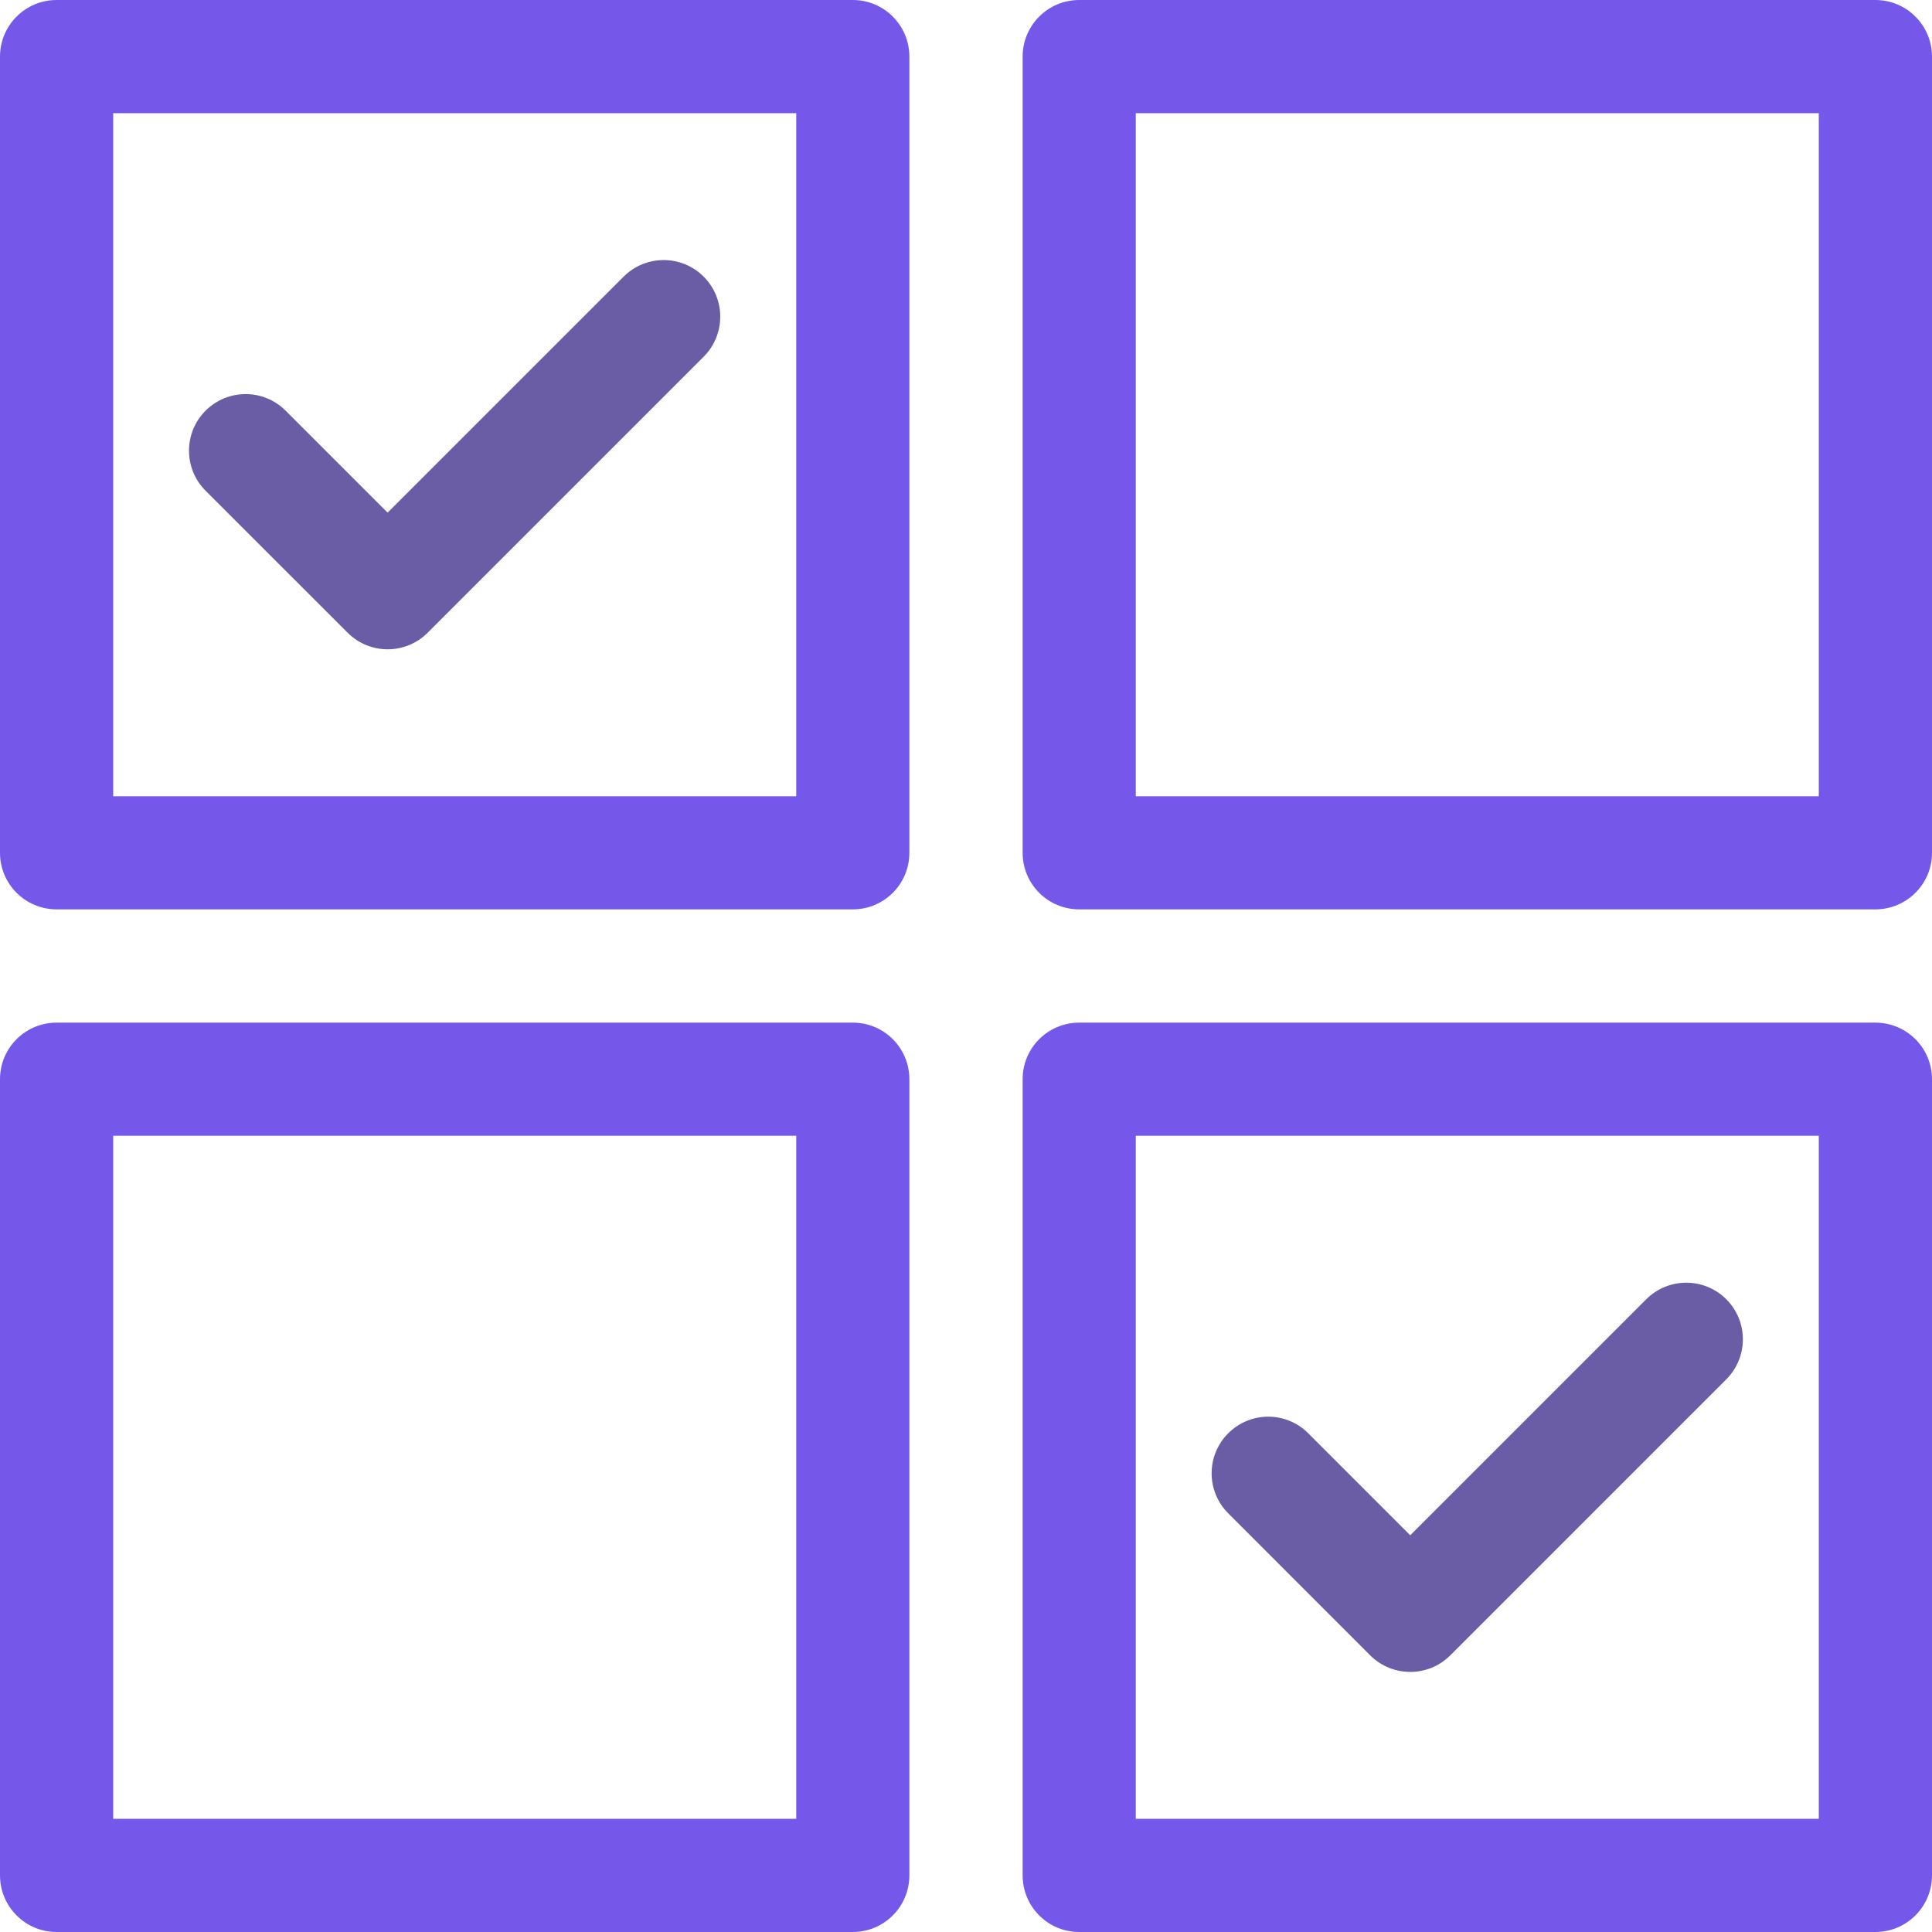
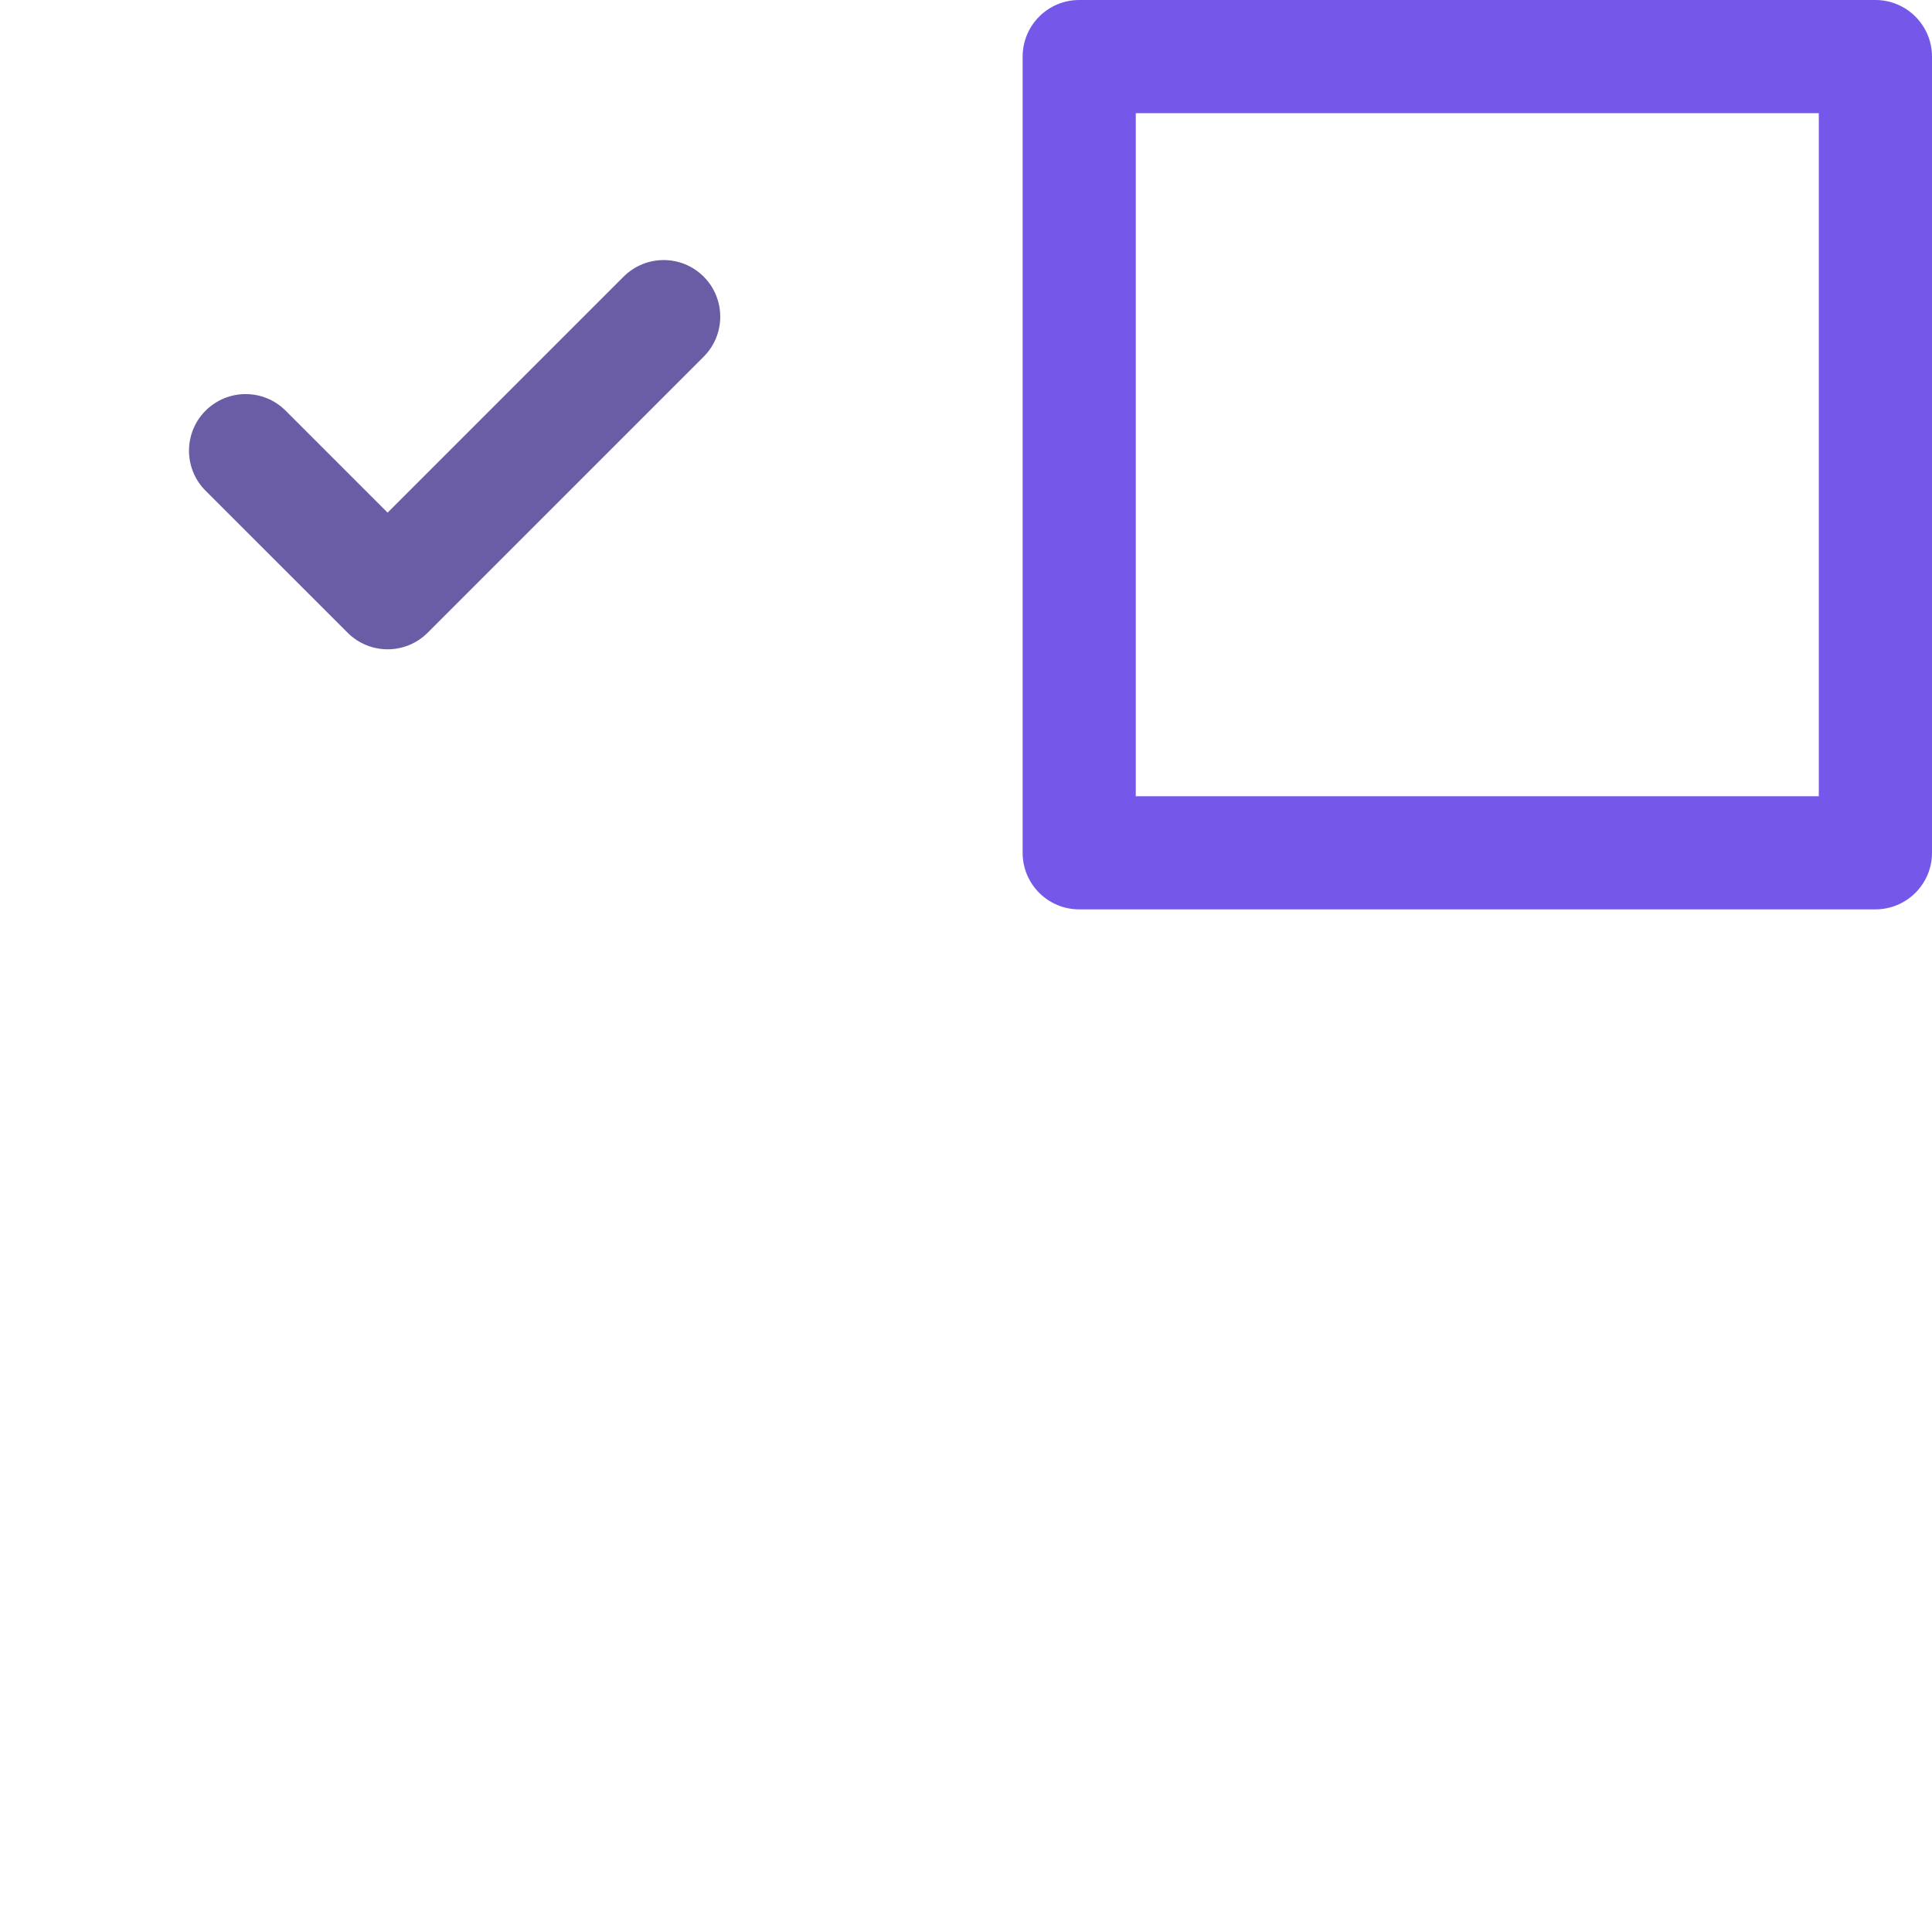
<svg xmlns="http://www.w3.org/2000/svg" width="32" height="32" viewBox="0 0 32 32" fill="none">
  <g clip-path="url(#clip0_2528_9034)">
-     <path d="M14.125 0H0.938C0.42 0 0 0.42 0 0.938V14.125C0 14.643 0.42 15.062 0.938 15.062H14.125C14.643 15.062 15.062 14.643 15.062 14.125V0.938C15.062 0.42 14.643 0 14.125 0ZM13.188 13.188H1.875V1.875H13.188V13.188Z" fill="#7558EA" />
-     <path d="M14.125 16.938H0.938C0.42 16.938 0 17.357 0 17.875V31.062C0 31.58 0.42 32 0.938 32H14.125C14.643 32 15.062 31.58 15.062 31.062V17.875C15.062 17.357 14.643 16.938 14.125 16.938ZM13.188 30.125H1.875V18.812H13.188V30.125Z" fill="#7558EA" />
    <path d="M31.062 0H17.875C17.357 0 16.938 0.42 16.938 0.938V14.125C16.938 14.643 17.357 15.062 17.875 15.062H31.062C31.58 15.062 32 14.643 32 14.125V0.938C32 0.42 31.58 0 31.062 0ZM30.125 13.188H18.812V1.875H30.125V13.188Z" fill="#7558EA" />
-     <path d="M31.062 16.938H17.875C17.357 16.938 16.938 17.357 16.938 17.875V31.062C16.938 31.58 17.357 32 17.875 32H31.062C31.58 32 32 31.58 32 31.062V17.875C32 17.357 31.58 16.938 31.062 16.938ZM30.125 30.125H18.812V18.812H30.125V30.125Z" fill="#7558EA" />
    <path d="M5.758 10.48C6.124 10.846 6.717 10.846 7.083 10.48L11.655 5.908C12.021 5.542 12.021 4.948 11.655 4.582C11.289 4.216 10.696 4.216 10.329 4.582L6.42 8.491L4.731 6.802C4.365 6.436 3.772 6.436 3.405 6.802C3.039 7.168 3.039 7.762 3.405 8.128L5.758 10.48Z" fill="#6B5CA6" />
-     <path d="M22.695 27.418C23.061 27.783 23.655 27.784 24.021 27.418L28.593 22.846C28.959 22.479 28.959 21.886 28.593 21.52C28.227 21.154 27.633 21.154 27.267 21.52L23.358 25.429L21.669 23.74C21.303 23.373 20.709 23.373 20.343 23.74C19.977 24.106 19.977 24.699 20.343 25.065L22.695 27.418Z" fill="#6B5CA6" />
  </g>
  <defs>
    <clipPath id="clip0_2528_9034">
      <rect width="32" height="32" fill="white" />
    </clipPath>
  </defs>
</svg>